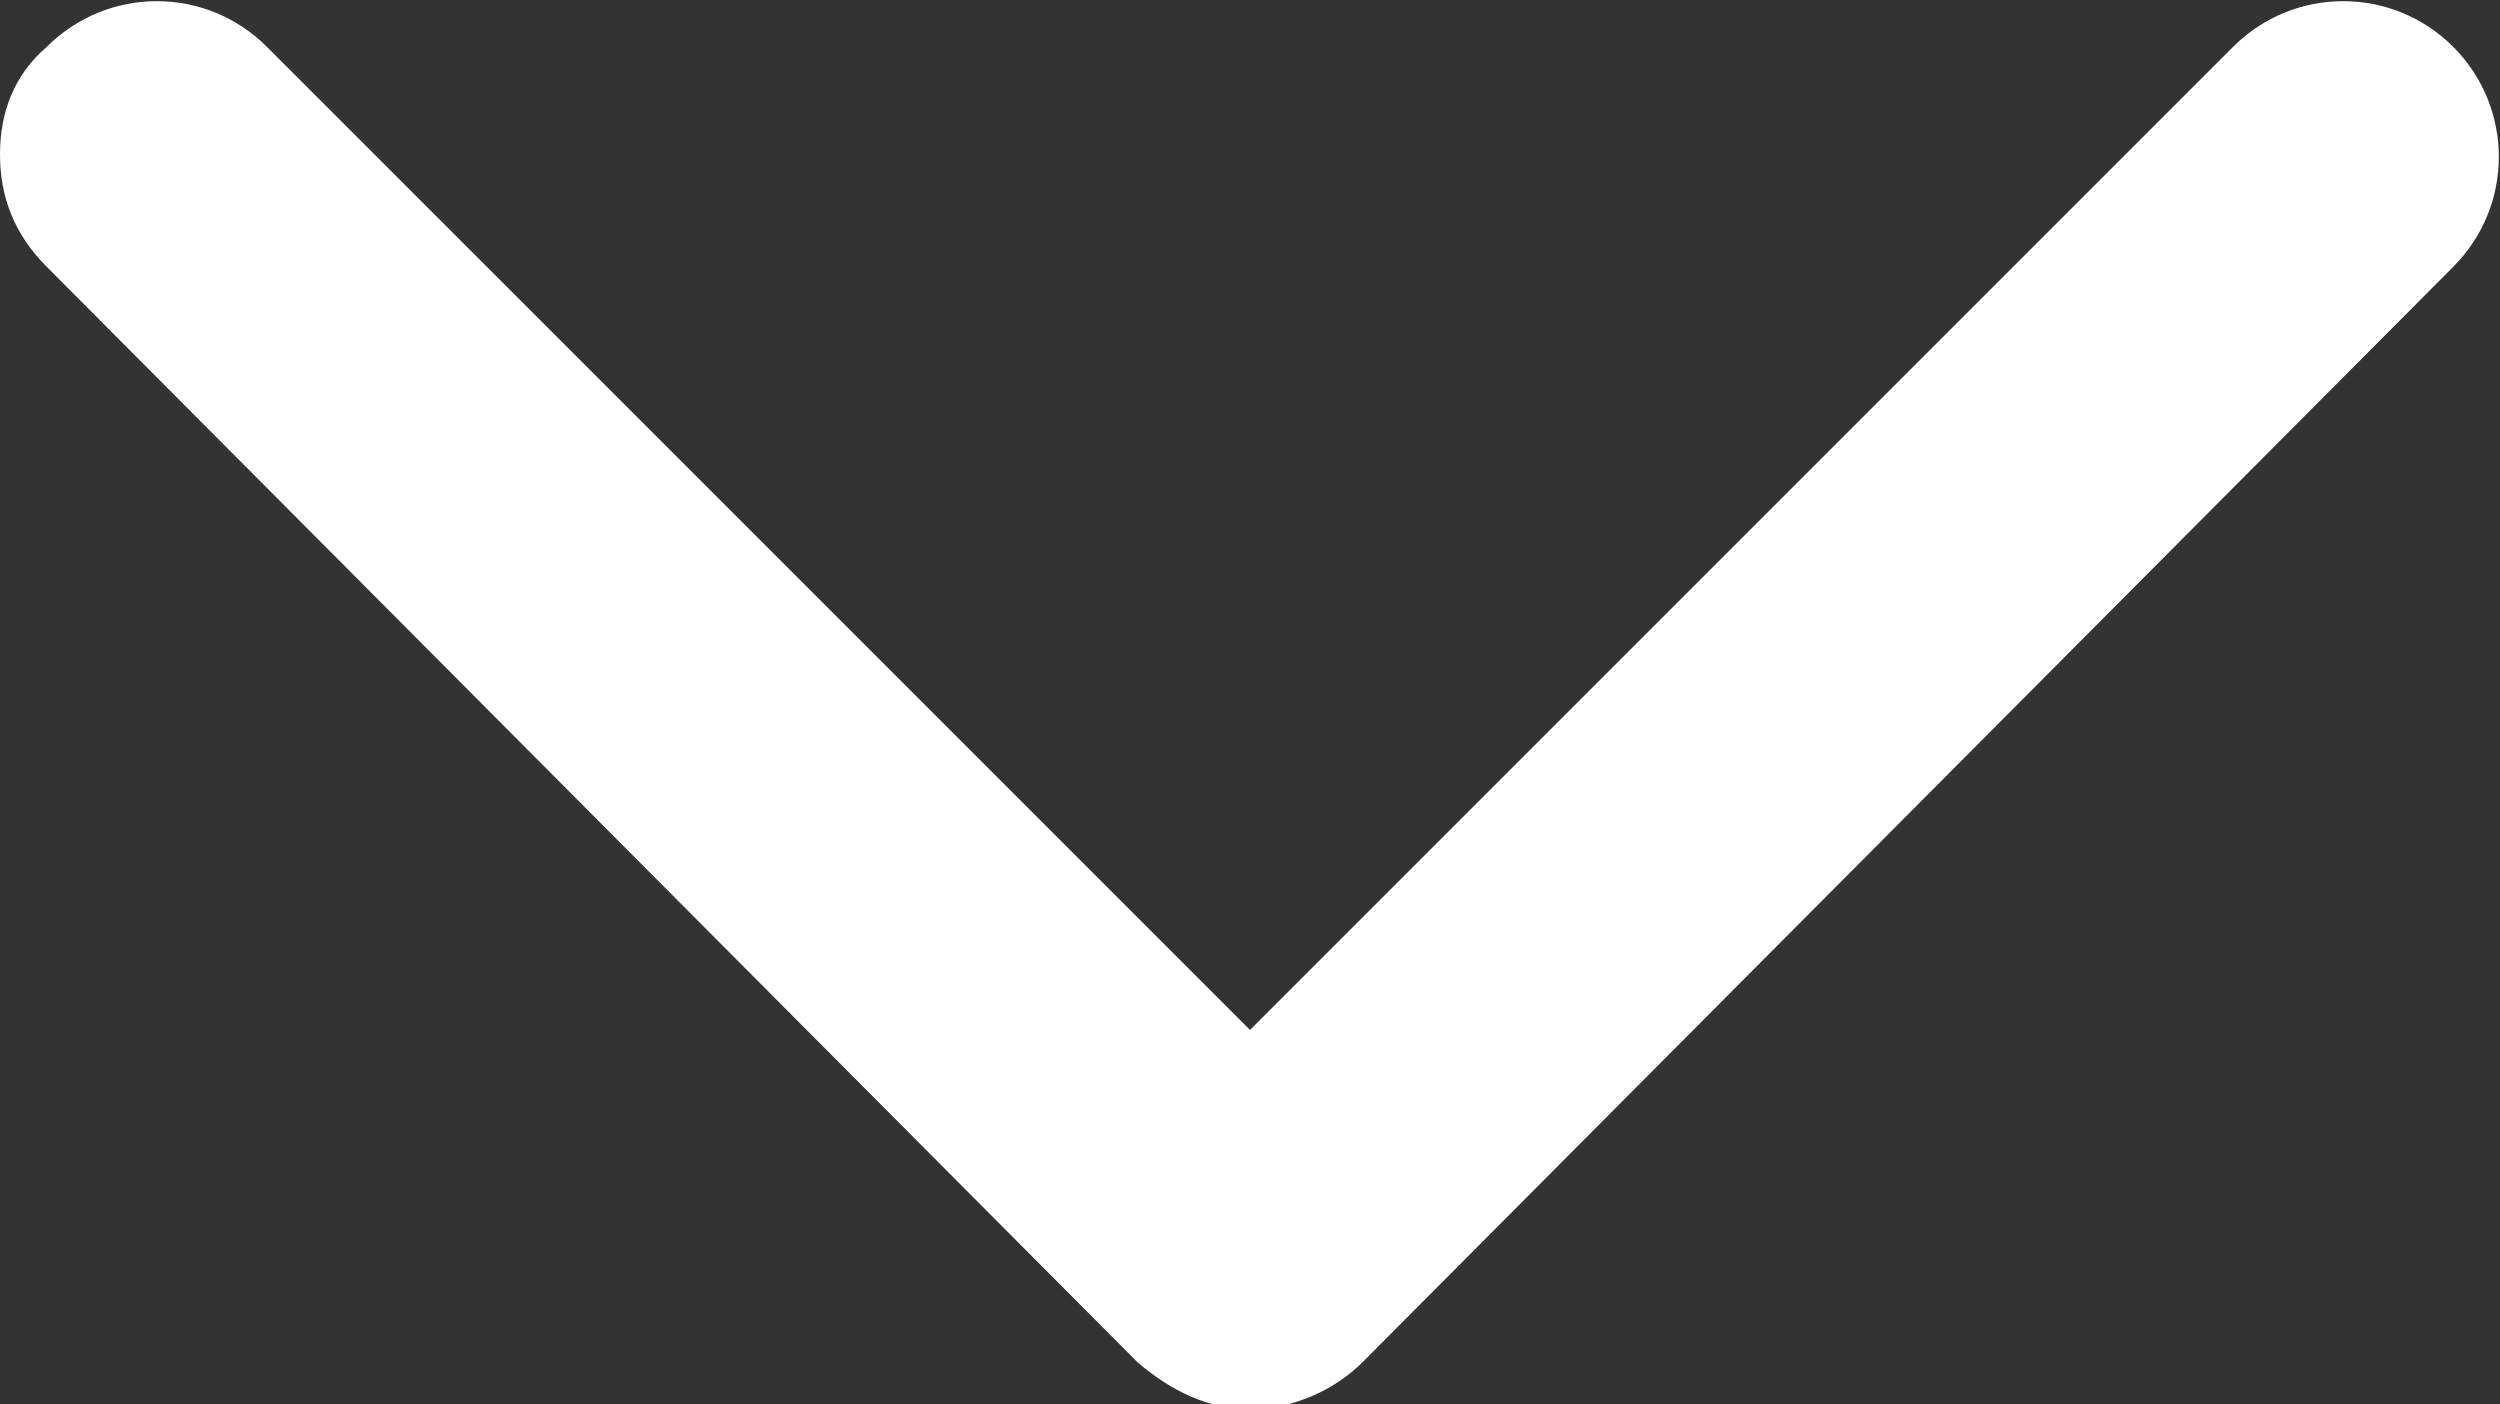
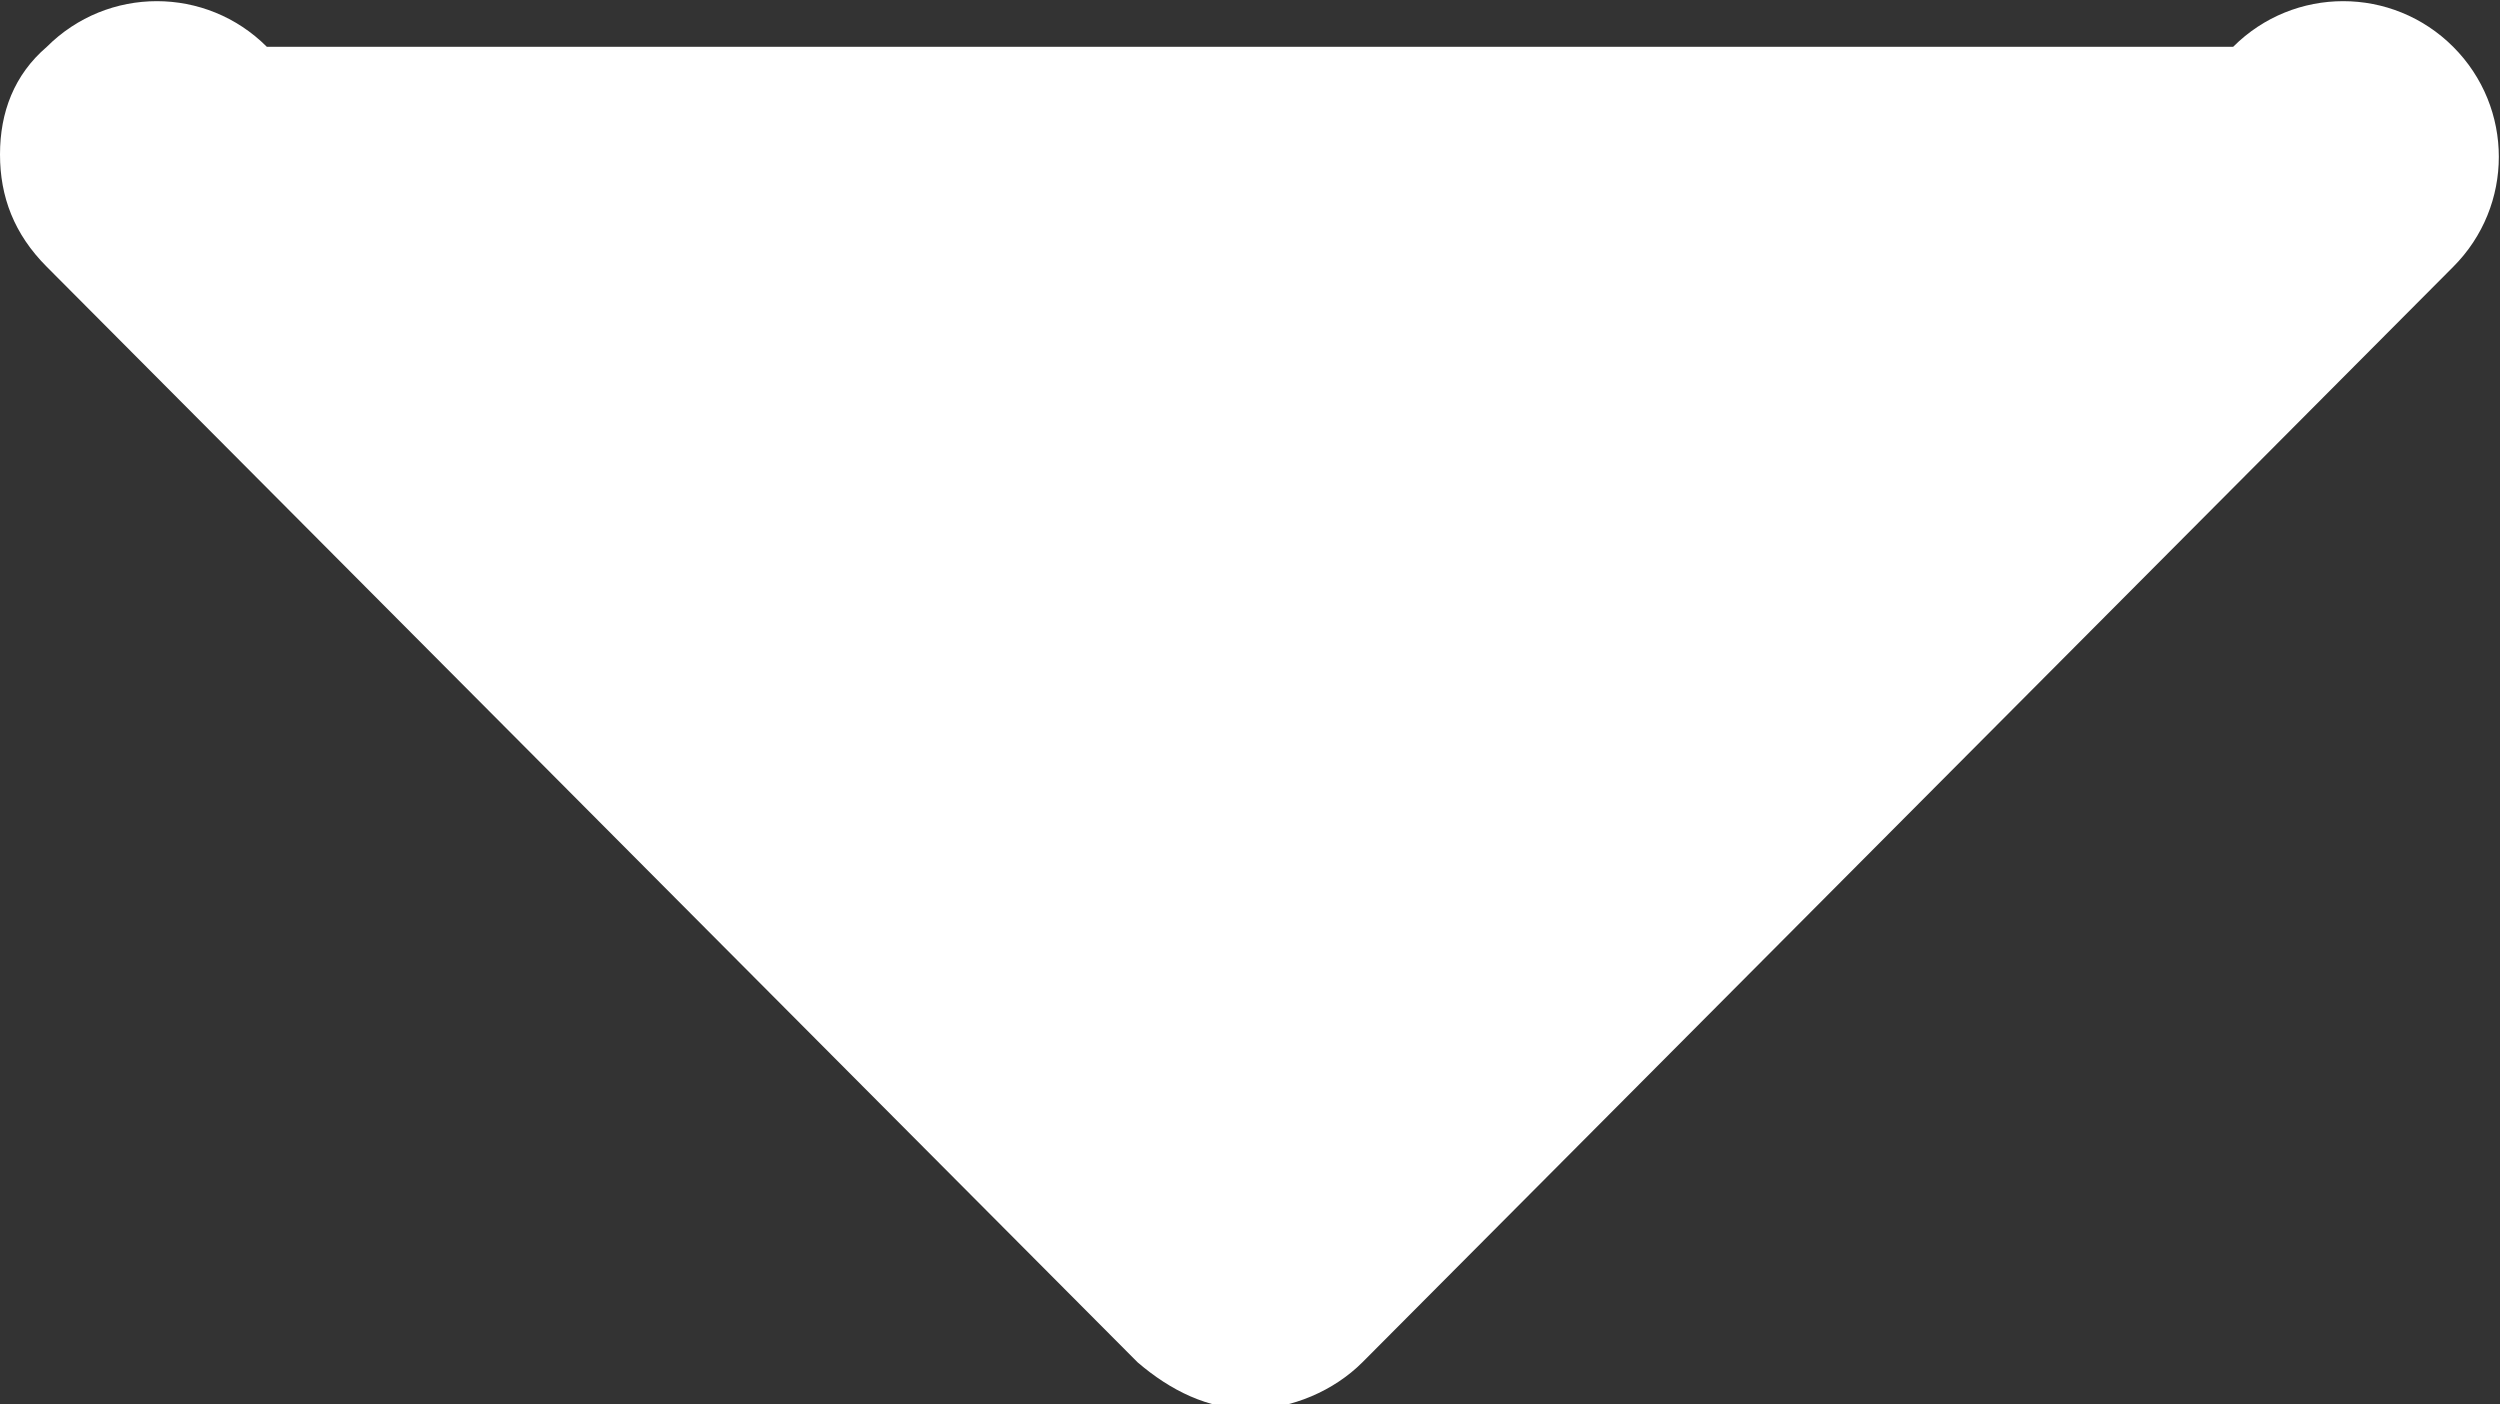
<svg xmlns="http://www.w3.org/2000/svg" id="_レイヤー_2" version="1.1" viewBox="0 0 53.4 30">
  <rect x="0" y="0" width="53.4" height="30" fill="#333333" stroke="none" />
  <defs>
    <style>
      .st0 {
        fill: #fff;
      }
    </style>
  </defs>
  <g id="_レイヤー_1-2">
-     <path class="st0" d="M0,3.3c0-.9.3-1.7,1-2.3C2.3-.3,4.4-.3,5.7,1l21,21L47.7,1c1.3-1.3,3.4-1.3,4.7,0,1.3,1.3,1.3,3.4,0,4.7l-23.3,23.4c-.6.6-1.5,1-2.4,1s-1.7-.4-2.4-1L1,5.7c-.7-.7-1-1.5-1-2.4Z" />
+     <path class="st0" d="M0,3.3c0-.9.3-1.7,1-2.3C2.3-.3,4.4-.3,5.7,1L47.7,1c1.3-1.3,3.4-1.3,4.7,0,1.3,1.3,1.3,3.4,0,4.7l-23.3,23.4c-.6.6-1.5,1-2.4,1s-1.7-.4-2.4-1L1,5.7c-.7-.7-1-1.5-1-2.4Z" />
  </g>
</svg>